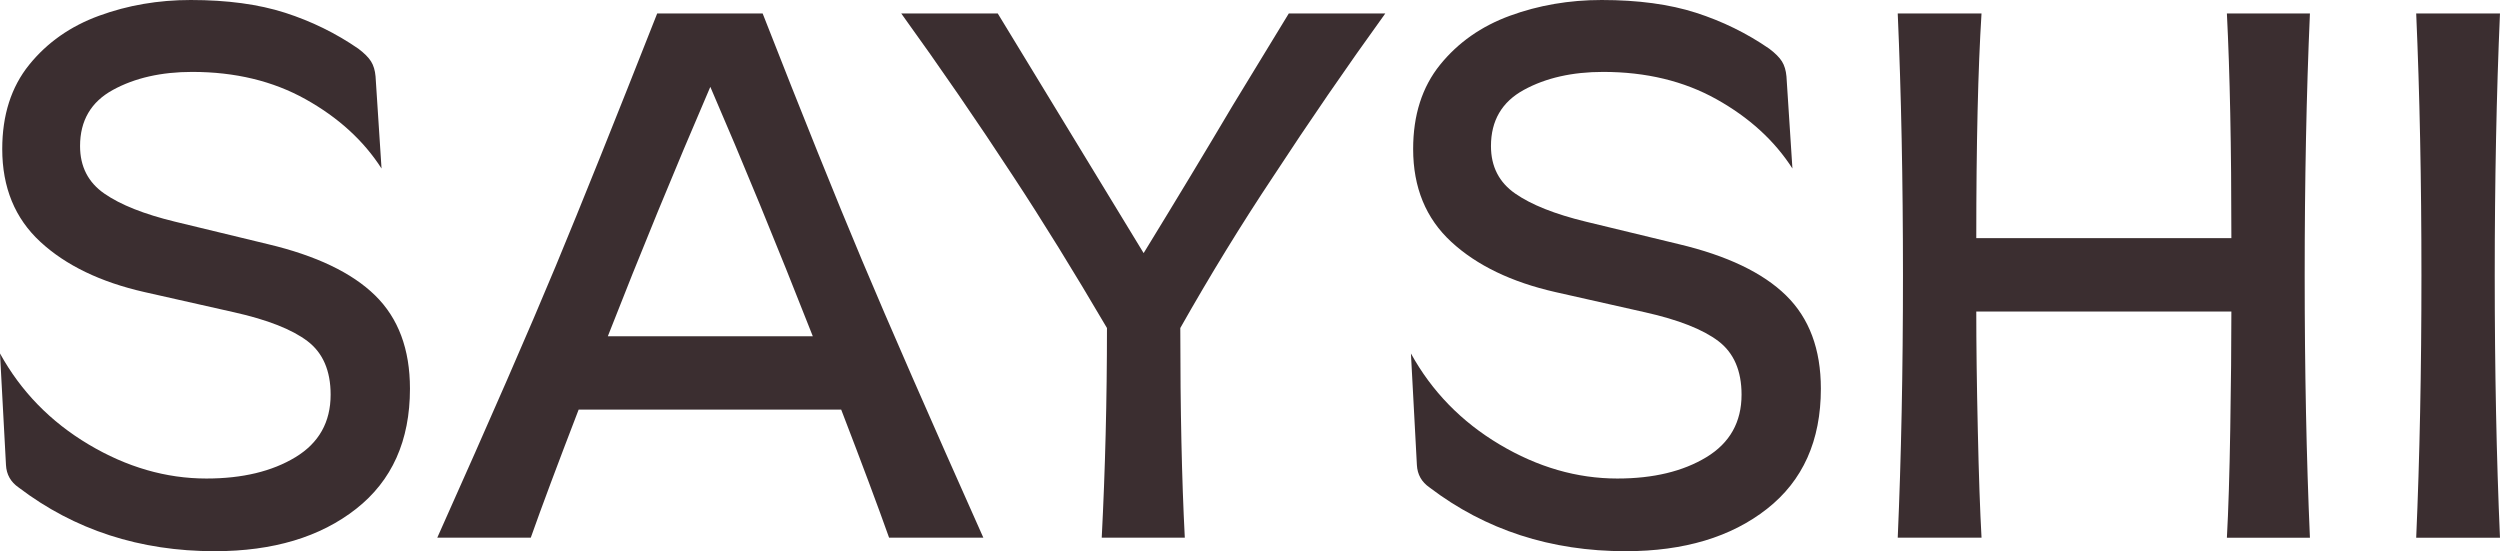
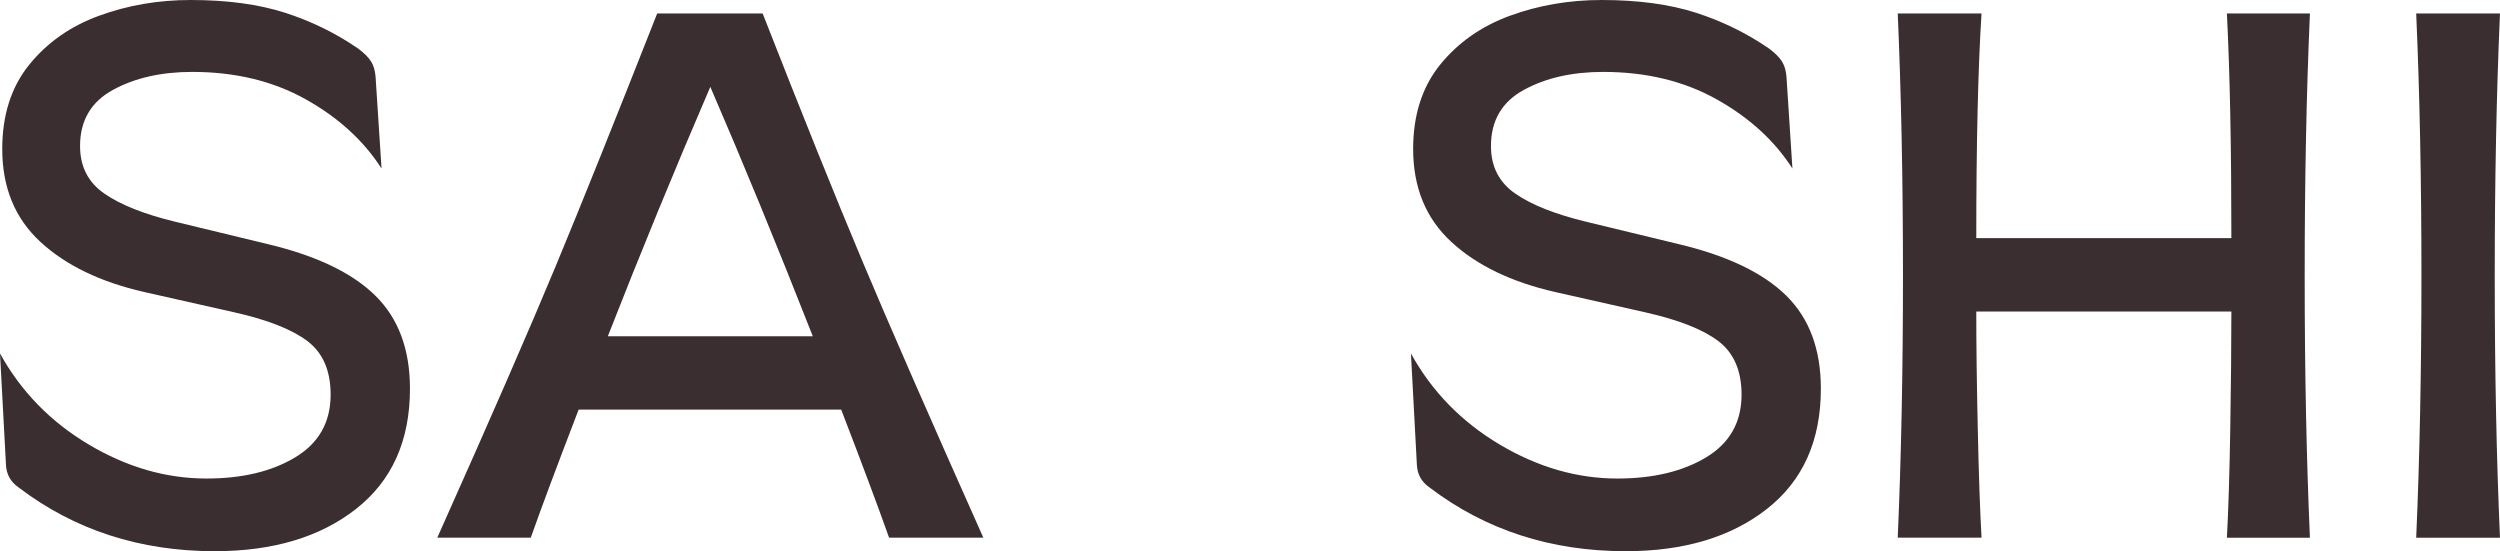
<svg xmlns="http://www.w3.org/2000/svg" fill="none" viewBox="0 0 127 28" height="28" width="127">
  <g clip-path="url(#clip0_55_10429)">
    <path fill="#3B2E30" d="M0.95 24.766C0.545 24.488 0.329 24.107 0.304 23.625L0 17.956C1.064 19.884 2.565 21.425 4.503 22.578C6.441 23.733 8.436 24.309 10.488 24.309C12.312 24.309 13.819 23.947 15.01 23.225C16.201 22.502 16.796 21.444 16.796 20.048C16.796 18.831 16.403 17.924 15.618 17.328C14.832 16.733 13.591 16.244 11.894 15.864L7.334 14.836C5.104 14.329 3.344 13.479 2.052 12.287C0.76 11.096 0.114 9.524 0.114 7.57C0.114 5.846 0.57 4.42 1.482 3.291C2.394 2.162 3.578 1.331 5.036 0.799C6.492 0.266 8.043 0 9.691 0C11.54 0 13.135 0.216 14.479 0.647C15.821 1.079 17.063 1.687 18.203 2.473C18.507 2.702 18.722 2.917 18.849 3.12C18.976 3.323 19.052 3.577 19.078 3.881L19.382 8.56C18.47 7.14 17.184 5.968 15.524 5.041C13.864 4.115 11.946 3.653 9.767 3.653C8.196 3.653 6.853 3.957 5.739 4.566C4.624 5.175 4.067 6.126 4.067 7.42C4.067 8.46 4.478 9.265 5.302 9.835C6.125 10.406 7.323 10.881 8.893 11.262L13.605 12.402C16.062 12.986 17.881 13.855 19.058 15.009C20.237 16.163 20.826 17.742 20.826 19.745C20.826 22.383 19.914 24.419 18.09 25.851C16.265 27.284 13.872 28.001 10.907 28.001C7.107 28.001 3.788 26.923 0.951 24.767L0.95 24.766Z" />
    <path fill="#3B2E30" d="M45.166 27.315C44.608 25.743 43.798 23.575 42.733 20.809H29.395C28.331 23.574 27.519 25.742 26.963 27.315H22.213C24.924 21.254 26.931 16.65 28.236 13.505C29.541 10.361 31.257 6.087 33.385 0.685H38.743C40.77 5.859 42.454 10.043 43.798 13.239C45.14 16.434 47.192 21.127 49.954 27.315H45.166ZM41.29 17.081C39.466 12.439 37.73 8.217 36.084 4.412C34.26 8.648 32.525 12.871 30.878 17.081H41.291H41.29Z" />
-     <path fill="#3B2E30" d="M55.968 27.315C56.145 23.866 56.234 20.315 56.234 16.663C54.536 13.771 52.953 11.21 51.484 8.978C49.66 6.188 47.76 3.424 45.784 0.685H50.686L58.097 12.858C59.744 10.17 61.251 7.672 62.619 5.364L65.47 0.685H70.372C68.395 3.424 66.496 6.188 64.672 8.978C63.05 11.413 61.48 13.975 59.959 16.663C59.959 20.823 60.035 24.373 60.188 27.315H55.969H55.968Z" />
    <path fill="#3B2E30" d="M72.625 24.766C72.219 24.488 72.004 24.107 71.978 23.625L71.675 17.956C72.739 19.884 74.24 21.425 76.177 22.578C78.116 23.733 80.111 24.309 82.162 24.309C83.987 24.309 85.493 23.947 86.685 23.225C87.875 22.502 88.471 21.444 88.471 20.048C88.471 18.831 88.077 17.924 87.292 17.328C86.507 16.733 85.265 16.244 83.569 15.864L79.008 14.836C76.779 14.329 75.018 13.479 73.726 12.287C72.434 11.096 71.788 9.524 71.788 7.57C71.788 5.845 72.244 4.419 73.156 3.29C74.068 2.162 75.252 1.331 76.71 0.798C78.166 0.266 79.717 0 81.365 0C83.213 0 84.81 0.216 86.153 0.647C87.495 1.079 88.737 1.687 89.877 2.473C90.181 2.702 90.396 2.917 90.523 3.12C90.65 3.323 90.725 3.577 90.752 3.881L91.055 8.56C90.143 7.14 88.857 5.968 87.198 5.041C85.538 4.115 83.619 3.653 81.441 3.653C79.87 3.653 78.527 3.957 77.413 4.566C76.297 5.175 75.741 6.126 75.741 7.42C75.741 8.46 76.152 9.265 76.976 9.835C77.799 10.406 78.996 10.881 80.567 11.262L85.279 12.402C87.736 12.986 89.555 13.855 90.732 15.009C91.911 16.163 92.5 17.742 92.5 19.745C92.5 22.383 91.588 24.419 89.763 25.851C87.939 27.284 85.546 28.001 82.581 28.001C78.781 28.001 75.462 26.923 72.625 24.767V24.766Z" />
    <path fill="#3B2E30" d="M96.405 27.316C96.582 23.258 96.671 18.82 96.671 14C96.671 9.181 96.582 4.743 96.405 0.685H100.661C100.484 3.5 100.395 7.304 100.395 12.098H113.354C113.354 7.482 113.278 3.678 113.126 0.685H117.344C117.166 4.743 117.078 9.182 117.078 14C117.078 18.819 117.167 23.258 117.344 27.316H113.126C113.202 25.946 113.259 24.107 113.297 21.799C113.335 19.492 113.354 17.5 113.354 15.826H100.395C100.395 17.5 100.42 19.497 100.472 21.818C100.522 24.139 100.586 25.971 100.662 27.315H96.406L96.405 27.316Z" />
    <path fill="#3B2E30" d="M122.743 27.316C122.92 23.258 123.009 18.82 123.009 14C123.009 9.181 122.92 4.743 122.743 0.685H126.999C126.821 4.743 126.733 9.182 126.733 14C126.733 18.819 126.821 23.258 126.999 27.316H122.743Z" />
  </g>
  <defs>
    <clipPath id="clip0_55_10429">
      <rect fill="white" height="28" width="127" />
    </clipPath>
  </defs>
</svg>